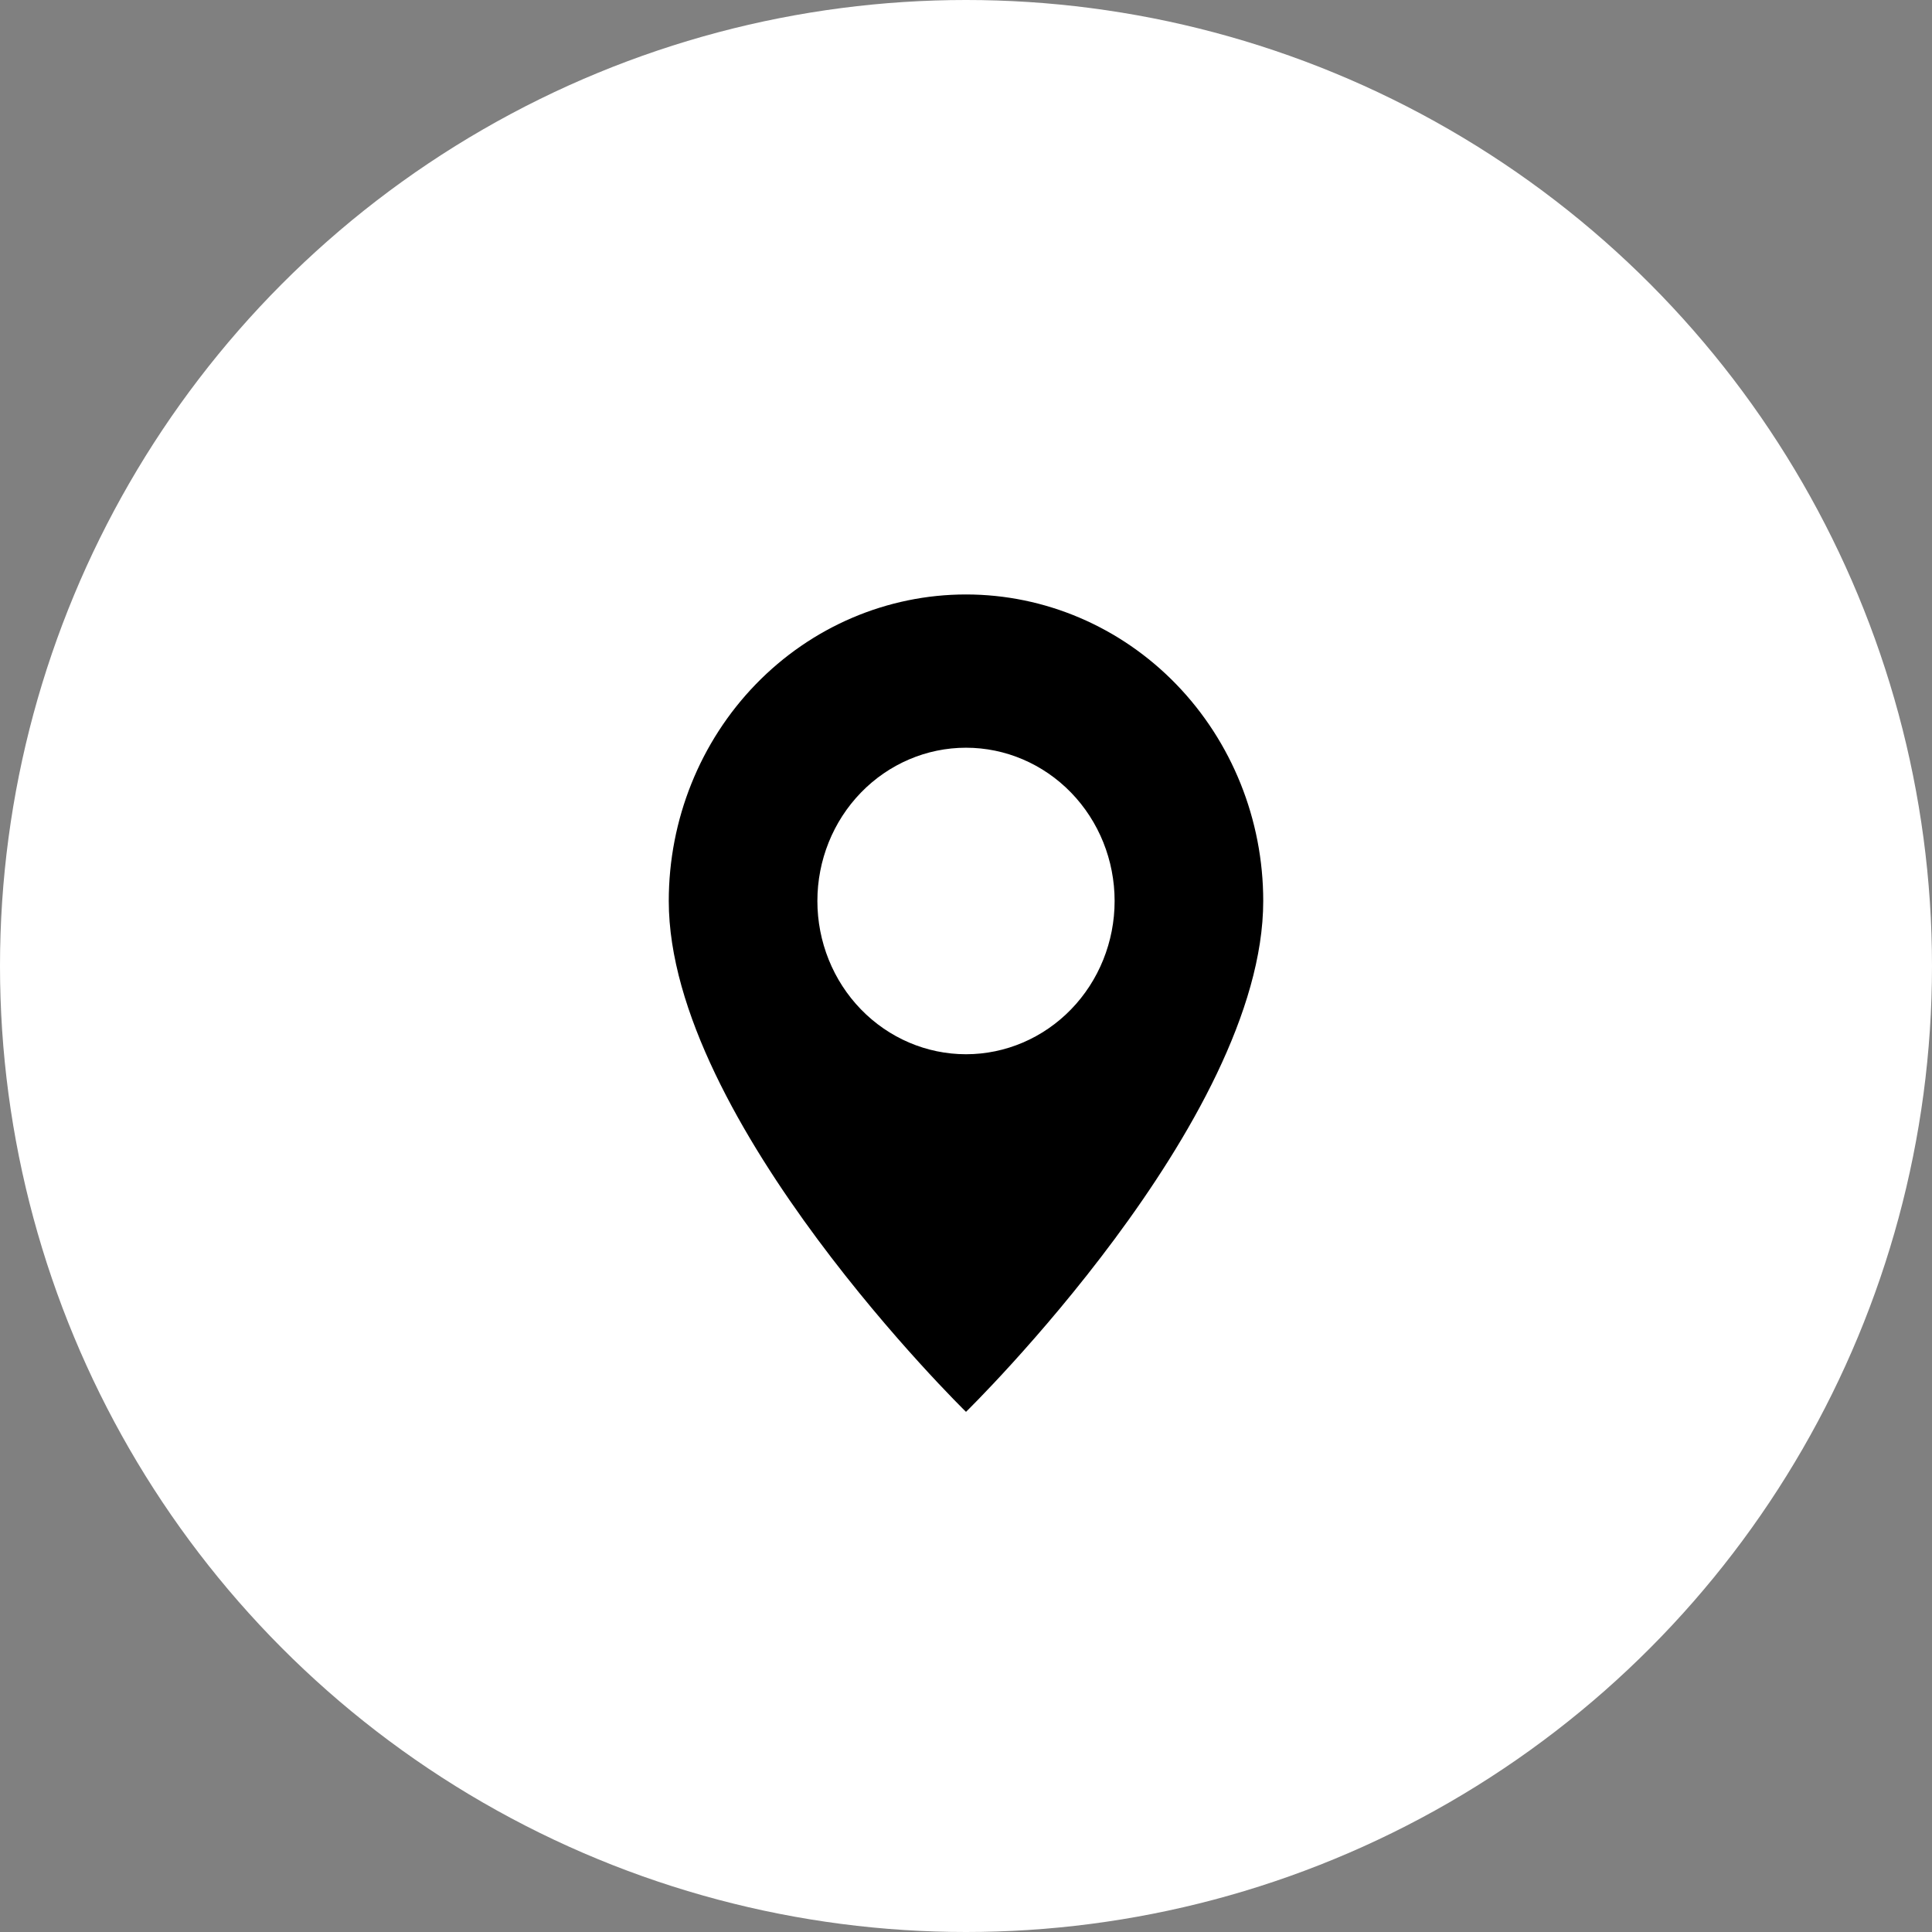
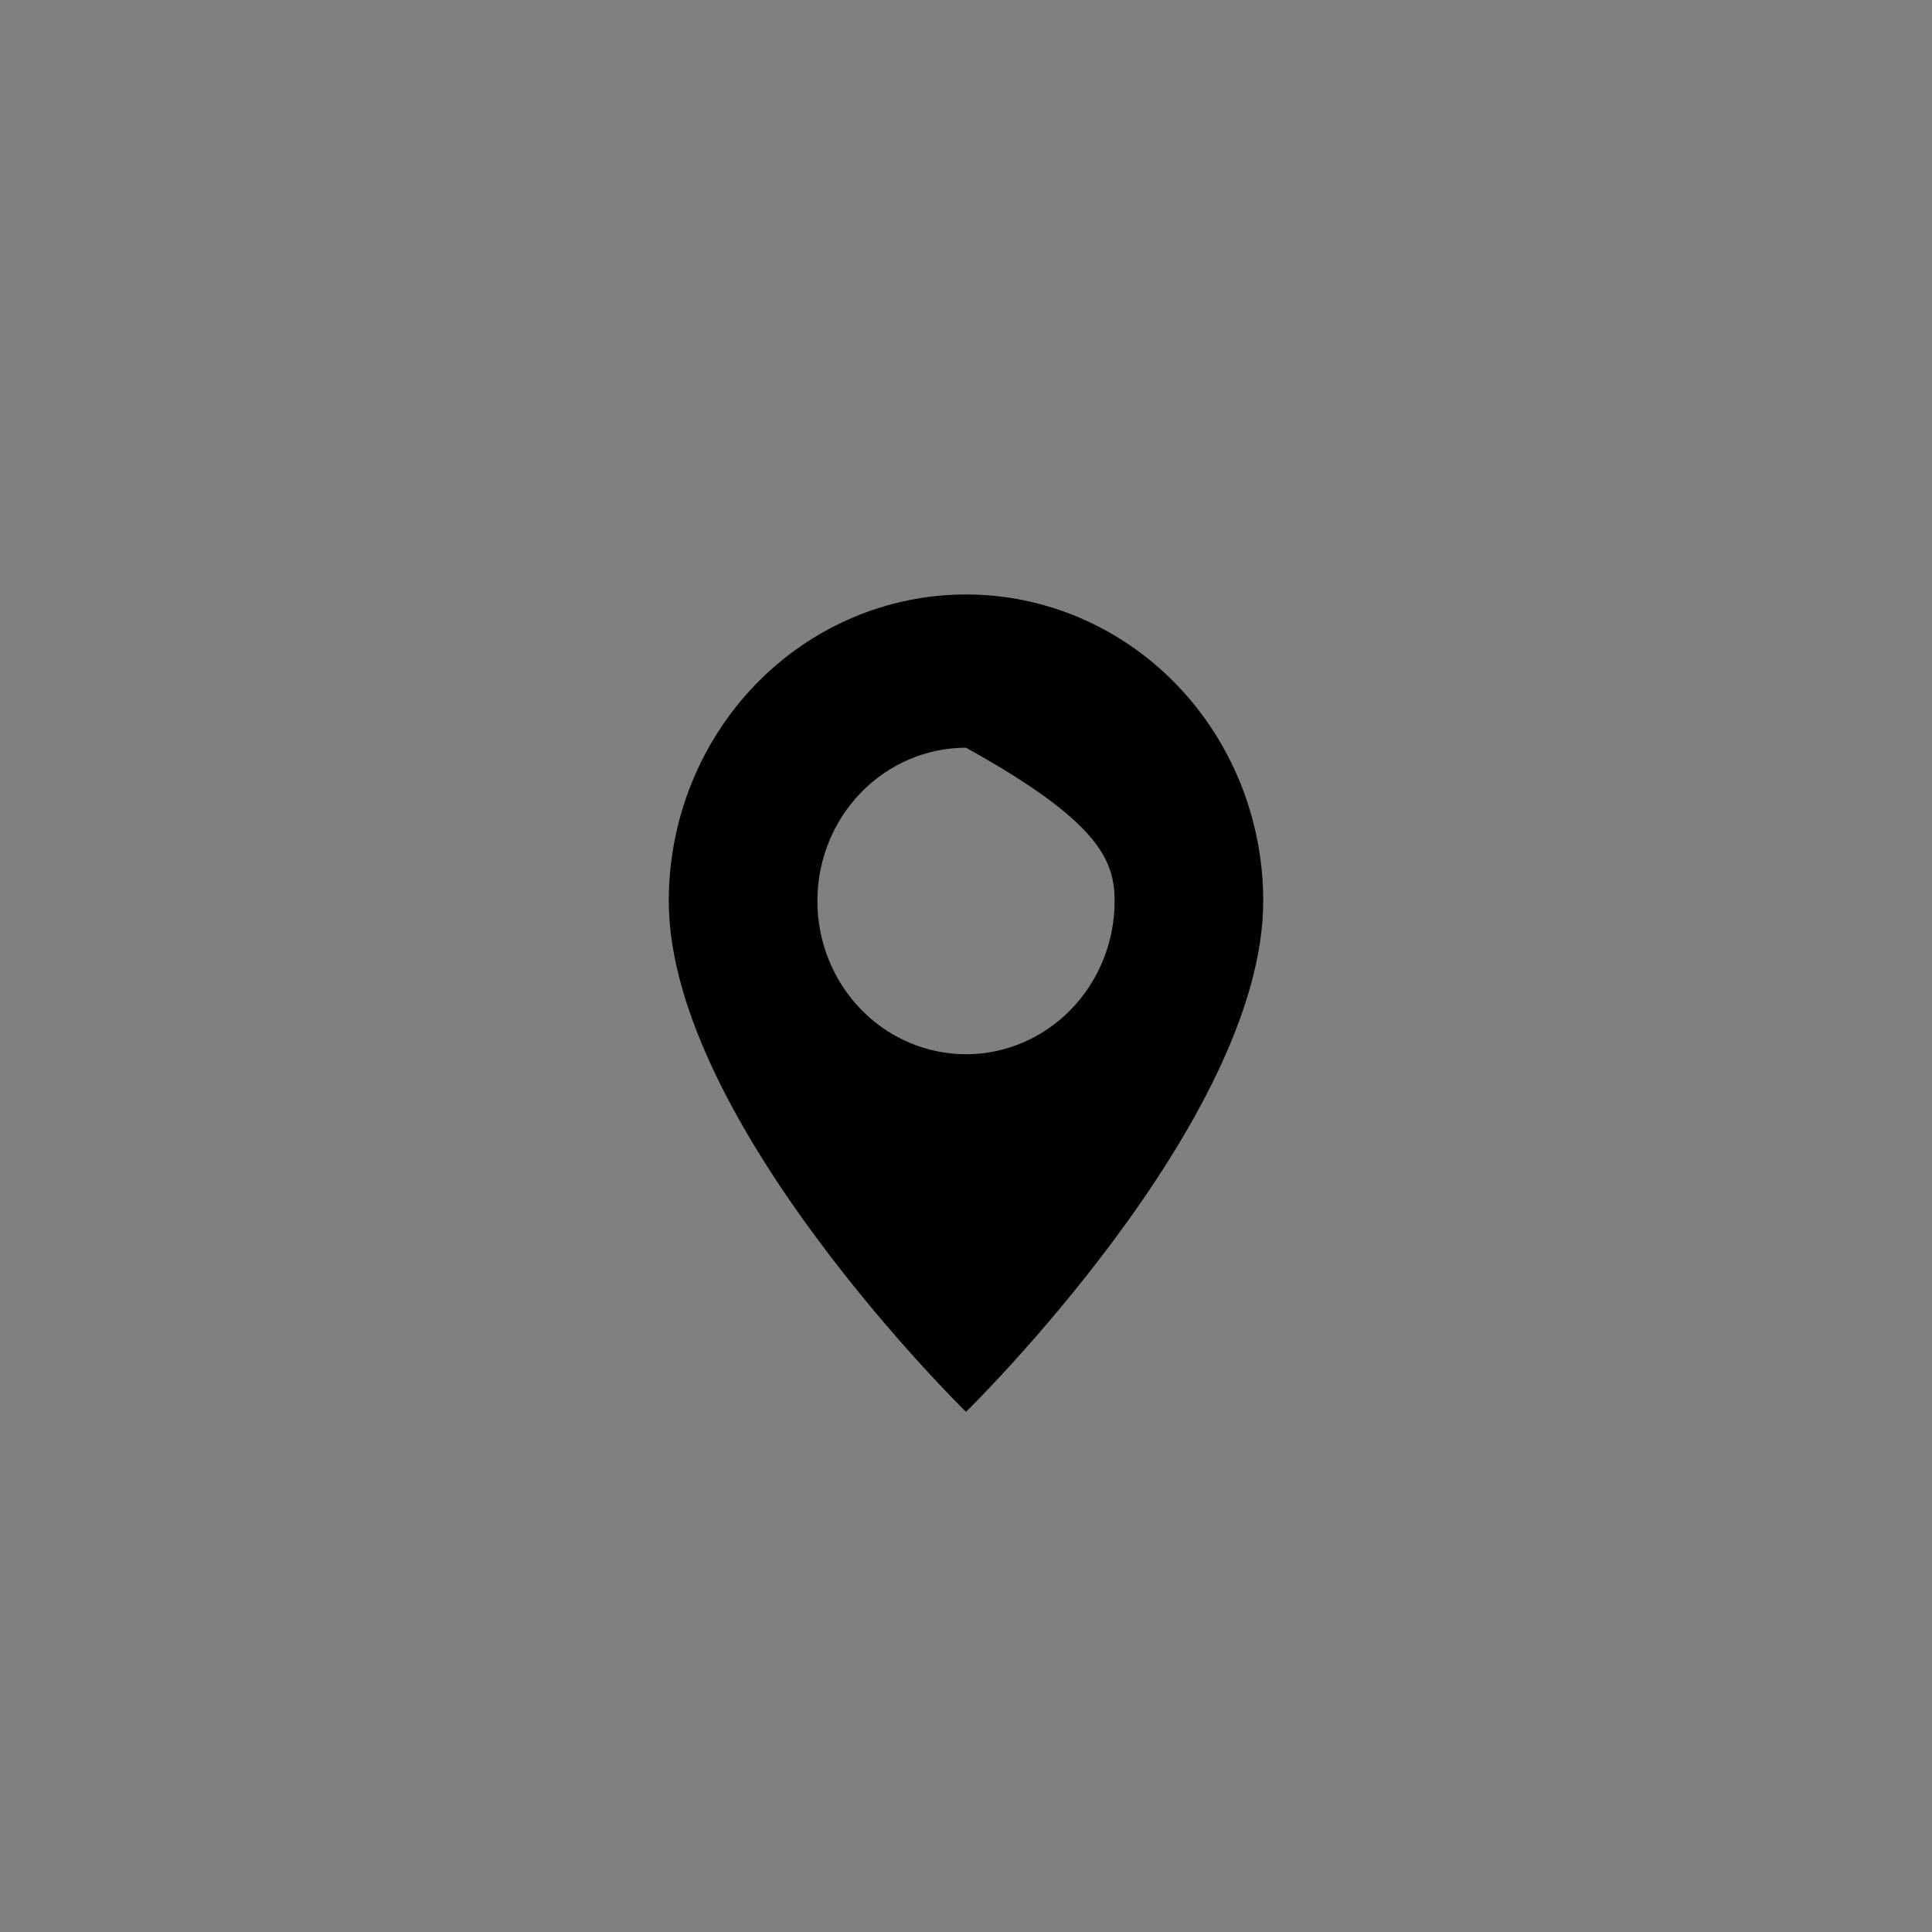
<svg xmlns="http://www.w3.org/2000/svg" width="52" height="52" viewBox="0 0 52 52" fill="none">
  <rect x="0" y="0" width="52" height="52" fill="#808080" stroke="none" />
-   <circle cx="26" cy="26" r="26" fill="white" />
-   <path d="M26 38C26 38 34 30.182 34 24.25C34 22.062 33.157 19.963 31.657 18.416C30.157 16.869 28.122 16 26 16C23.878 16 21.843 16.869 20.343 18.416C18.843 19.963 18 22.062 18 24.25C18 30.182 26 38 26 38ZM26 28.375C24.939 28.375 23.922 27.94 23.172 27.167C22.421 26.393 22 25.344 22 24.25C22 23.156 22.421 22.107 23.172 21.333C23.922 20.56 24.939 20.125 26 20.125C27.061 20.125 28.078 20.56 28.828 21.333C29.579 22.107 30 23.156 30 24.25C30 25.344 29.579 26.393 28.828 27.167C28.078 27.94 27.061 28.375 26 28.375Z" fill="black" />
+   <path d="M26 38C26 38 34 30.182 34 24.25C34 22.062 33.157 19.963 31.657 18.416C30.157 16.869 28.122 16 26 16C23.878 16 21.843 16.869 20.343 18.416C18.843 19.963 18 22.062 18 24.25C18 30.182 26 38 26 38ZM26 28.375C24.939 28.375 23.922 27.94 23.172 27.167C22.421 26.393 22 25.344 22 24.25C22 23.156 22.421 22.107 23.172 21.333C23.922 20.56 24.939 20.125 26 20.125C29.579 22.107 30 23.156 30 24.25C30 25.344 29.579 26.393 28.828 27.167C28.078 27.94 27.061 28.375 26 28.375Z" fill="black" />
</svg>